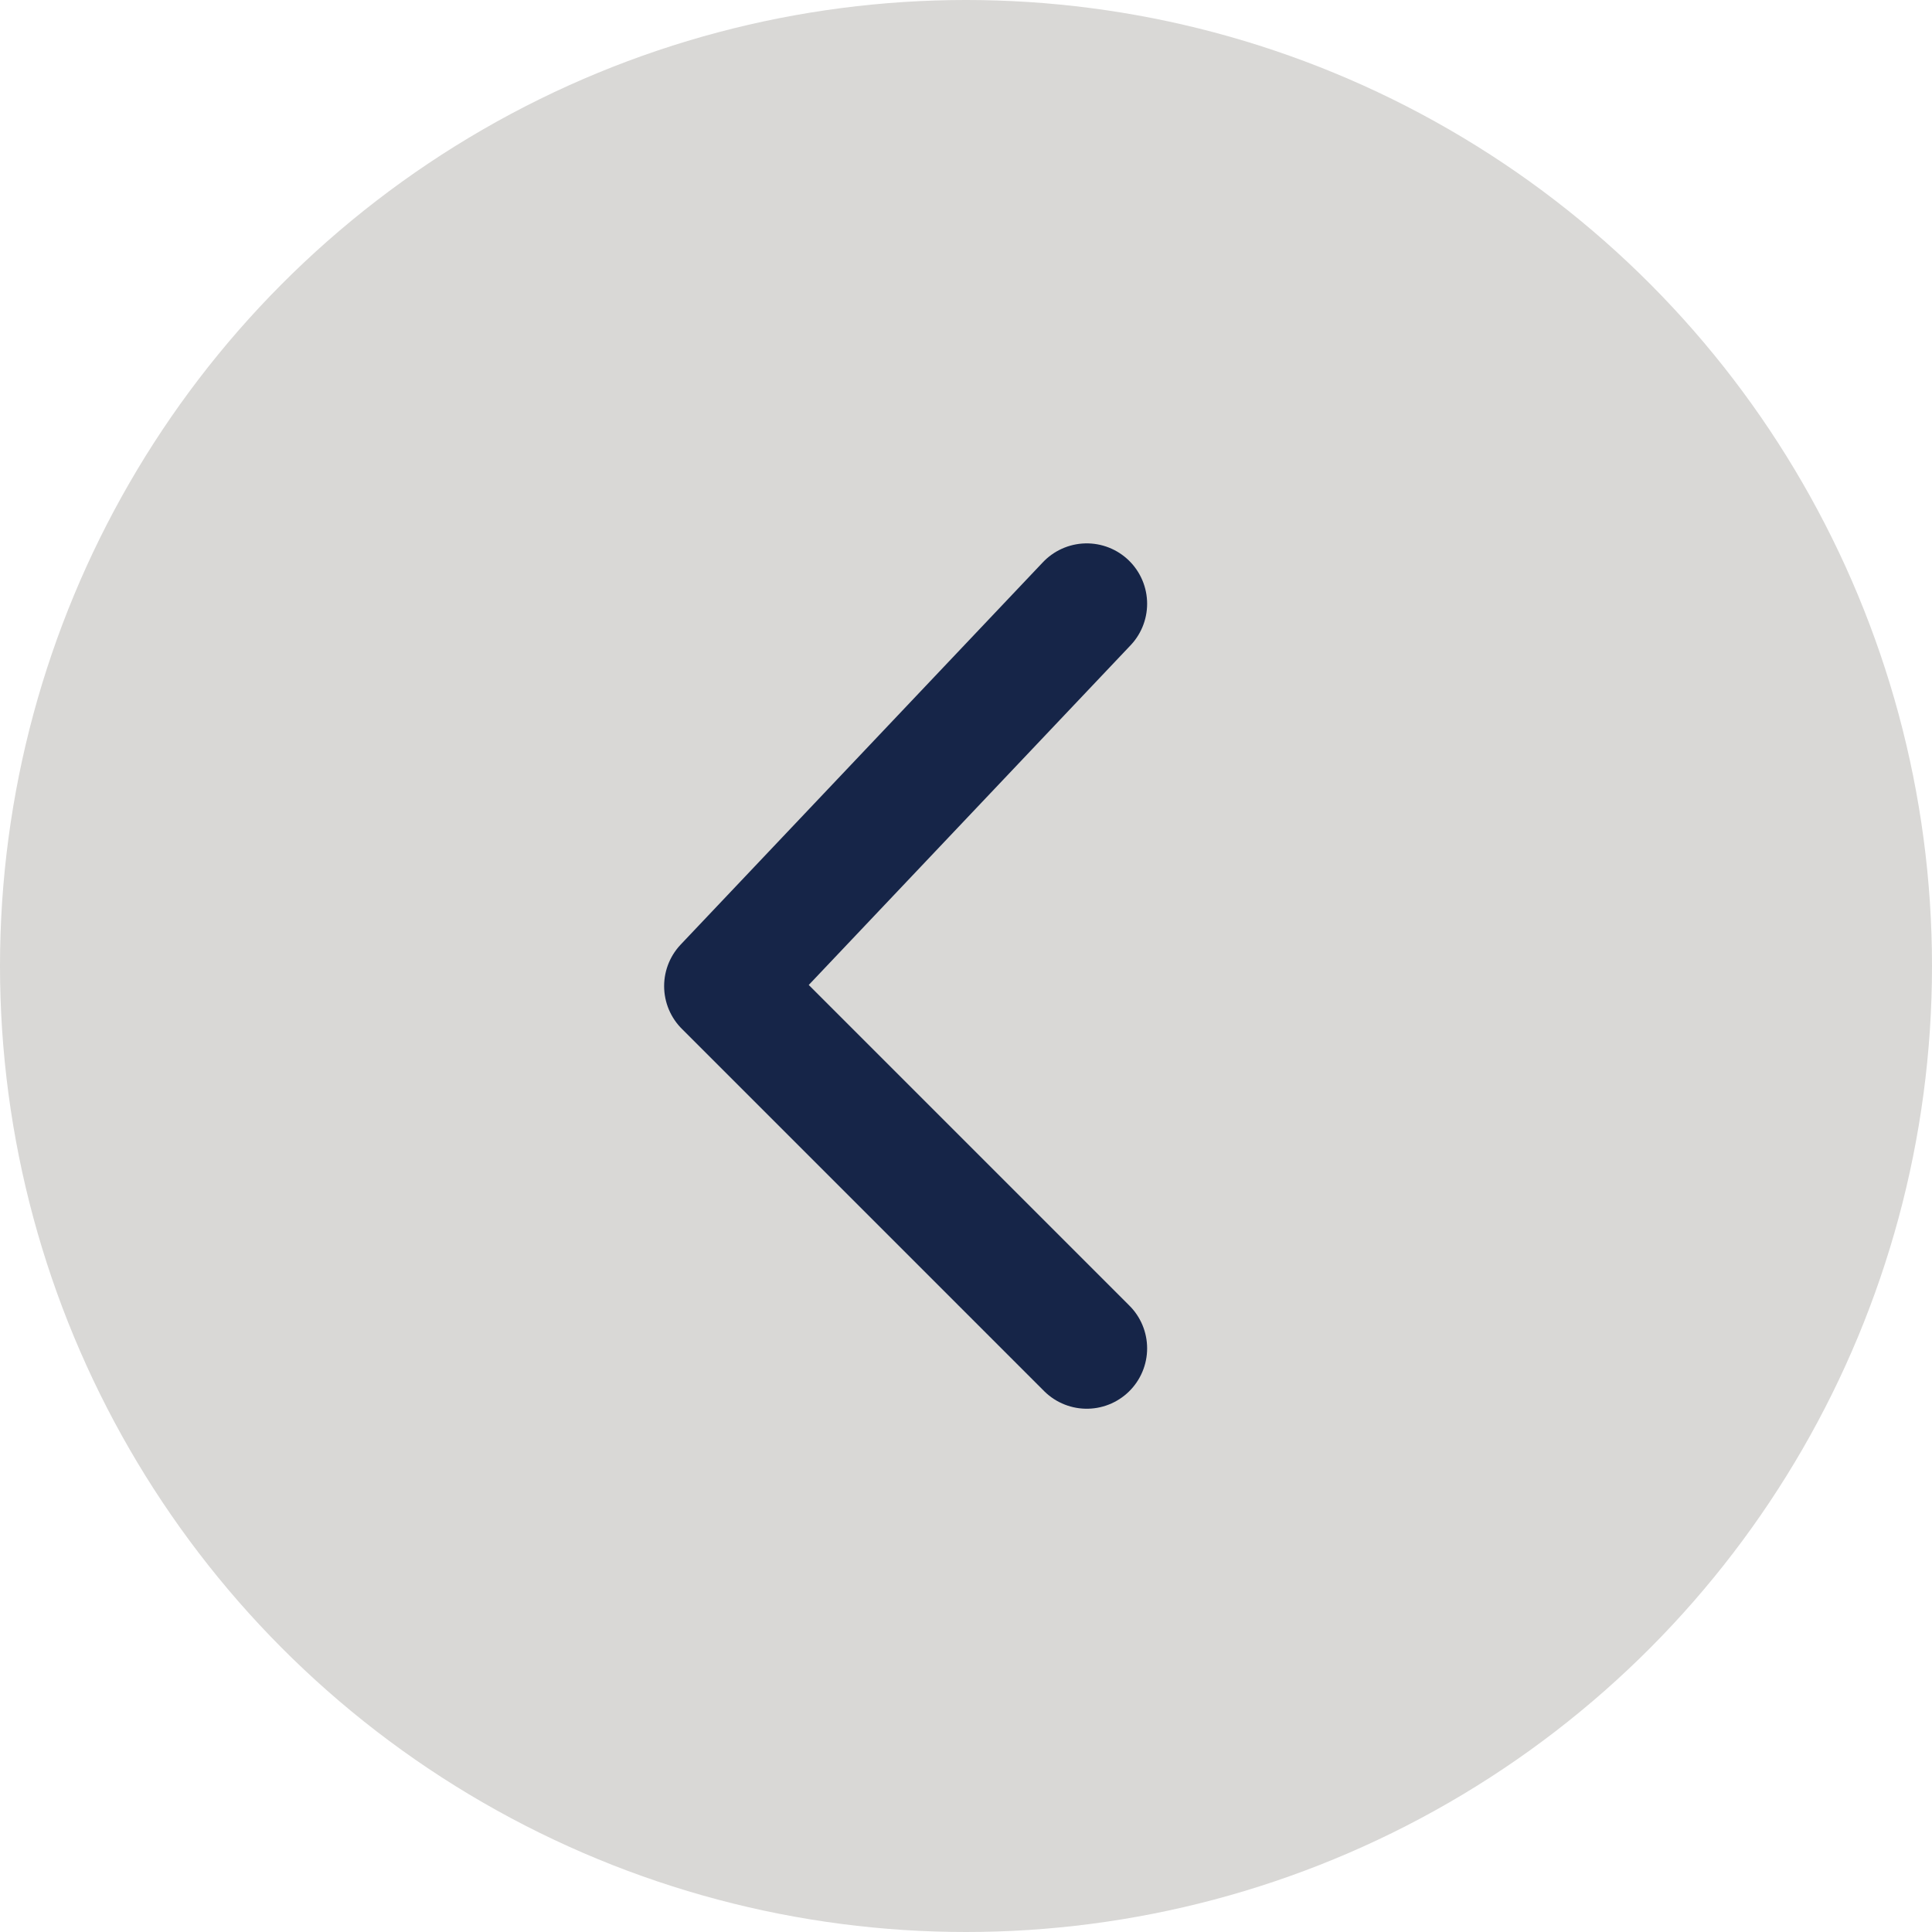
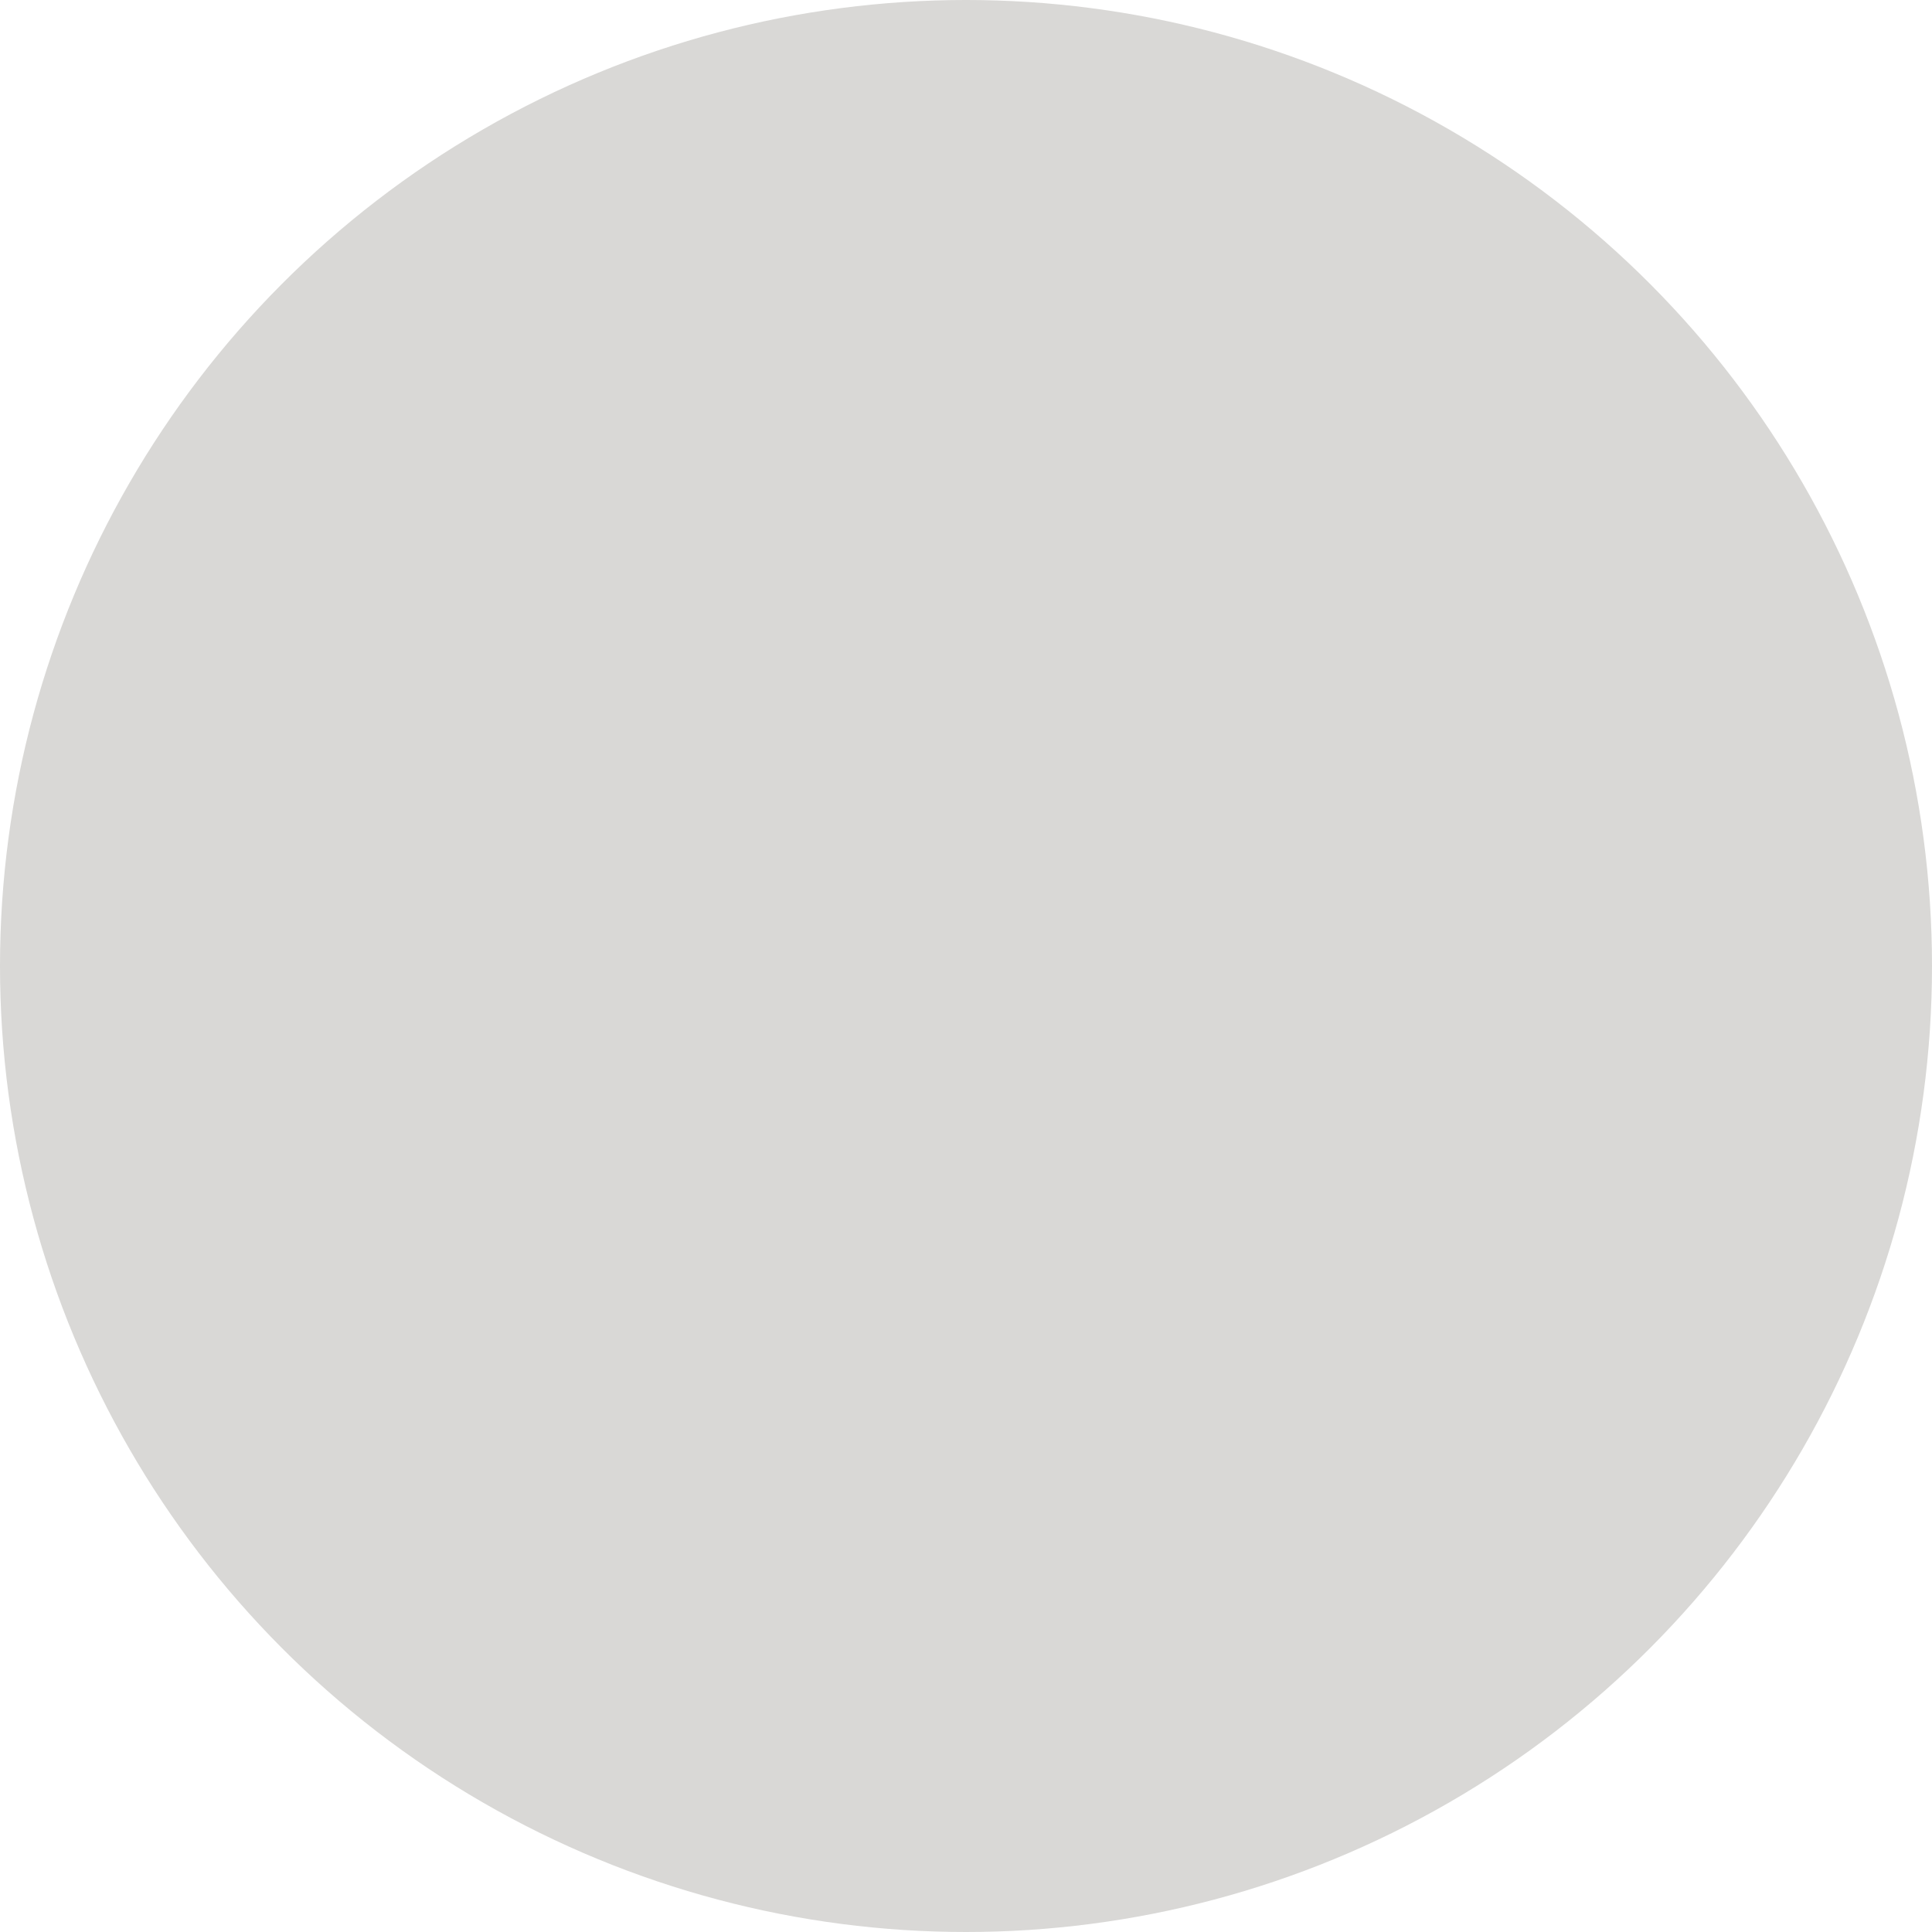
<svg xmlns="http://www.w3.org/2000/svg" width="32" height="32" viewBox="0 0 32 32" fill="none">
  <g id="icon/System/32x32/Circle-Chevron Left">
    <circle id="Ellipse 89" cx="16" cy="16" r="16" fill="#D9D8D6" />
-     <path id="Vector 13" d="M18 10L12 16.333L18 22.333" stroke="#162548" stroke-width="2" stroke-linecap="round" stroke-linejoin="round" />
  </g>
</svg>